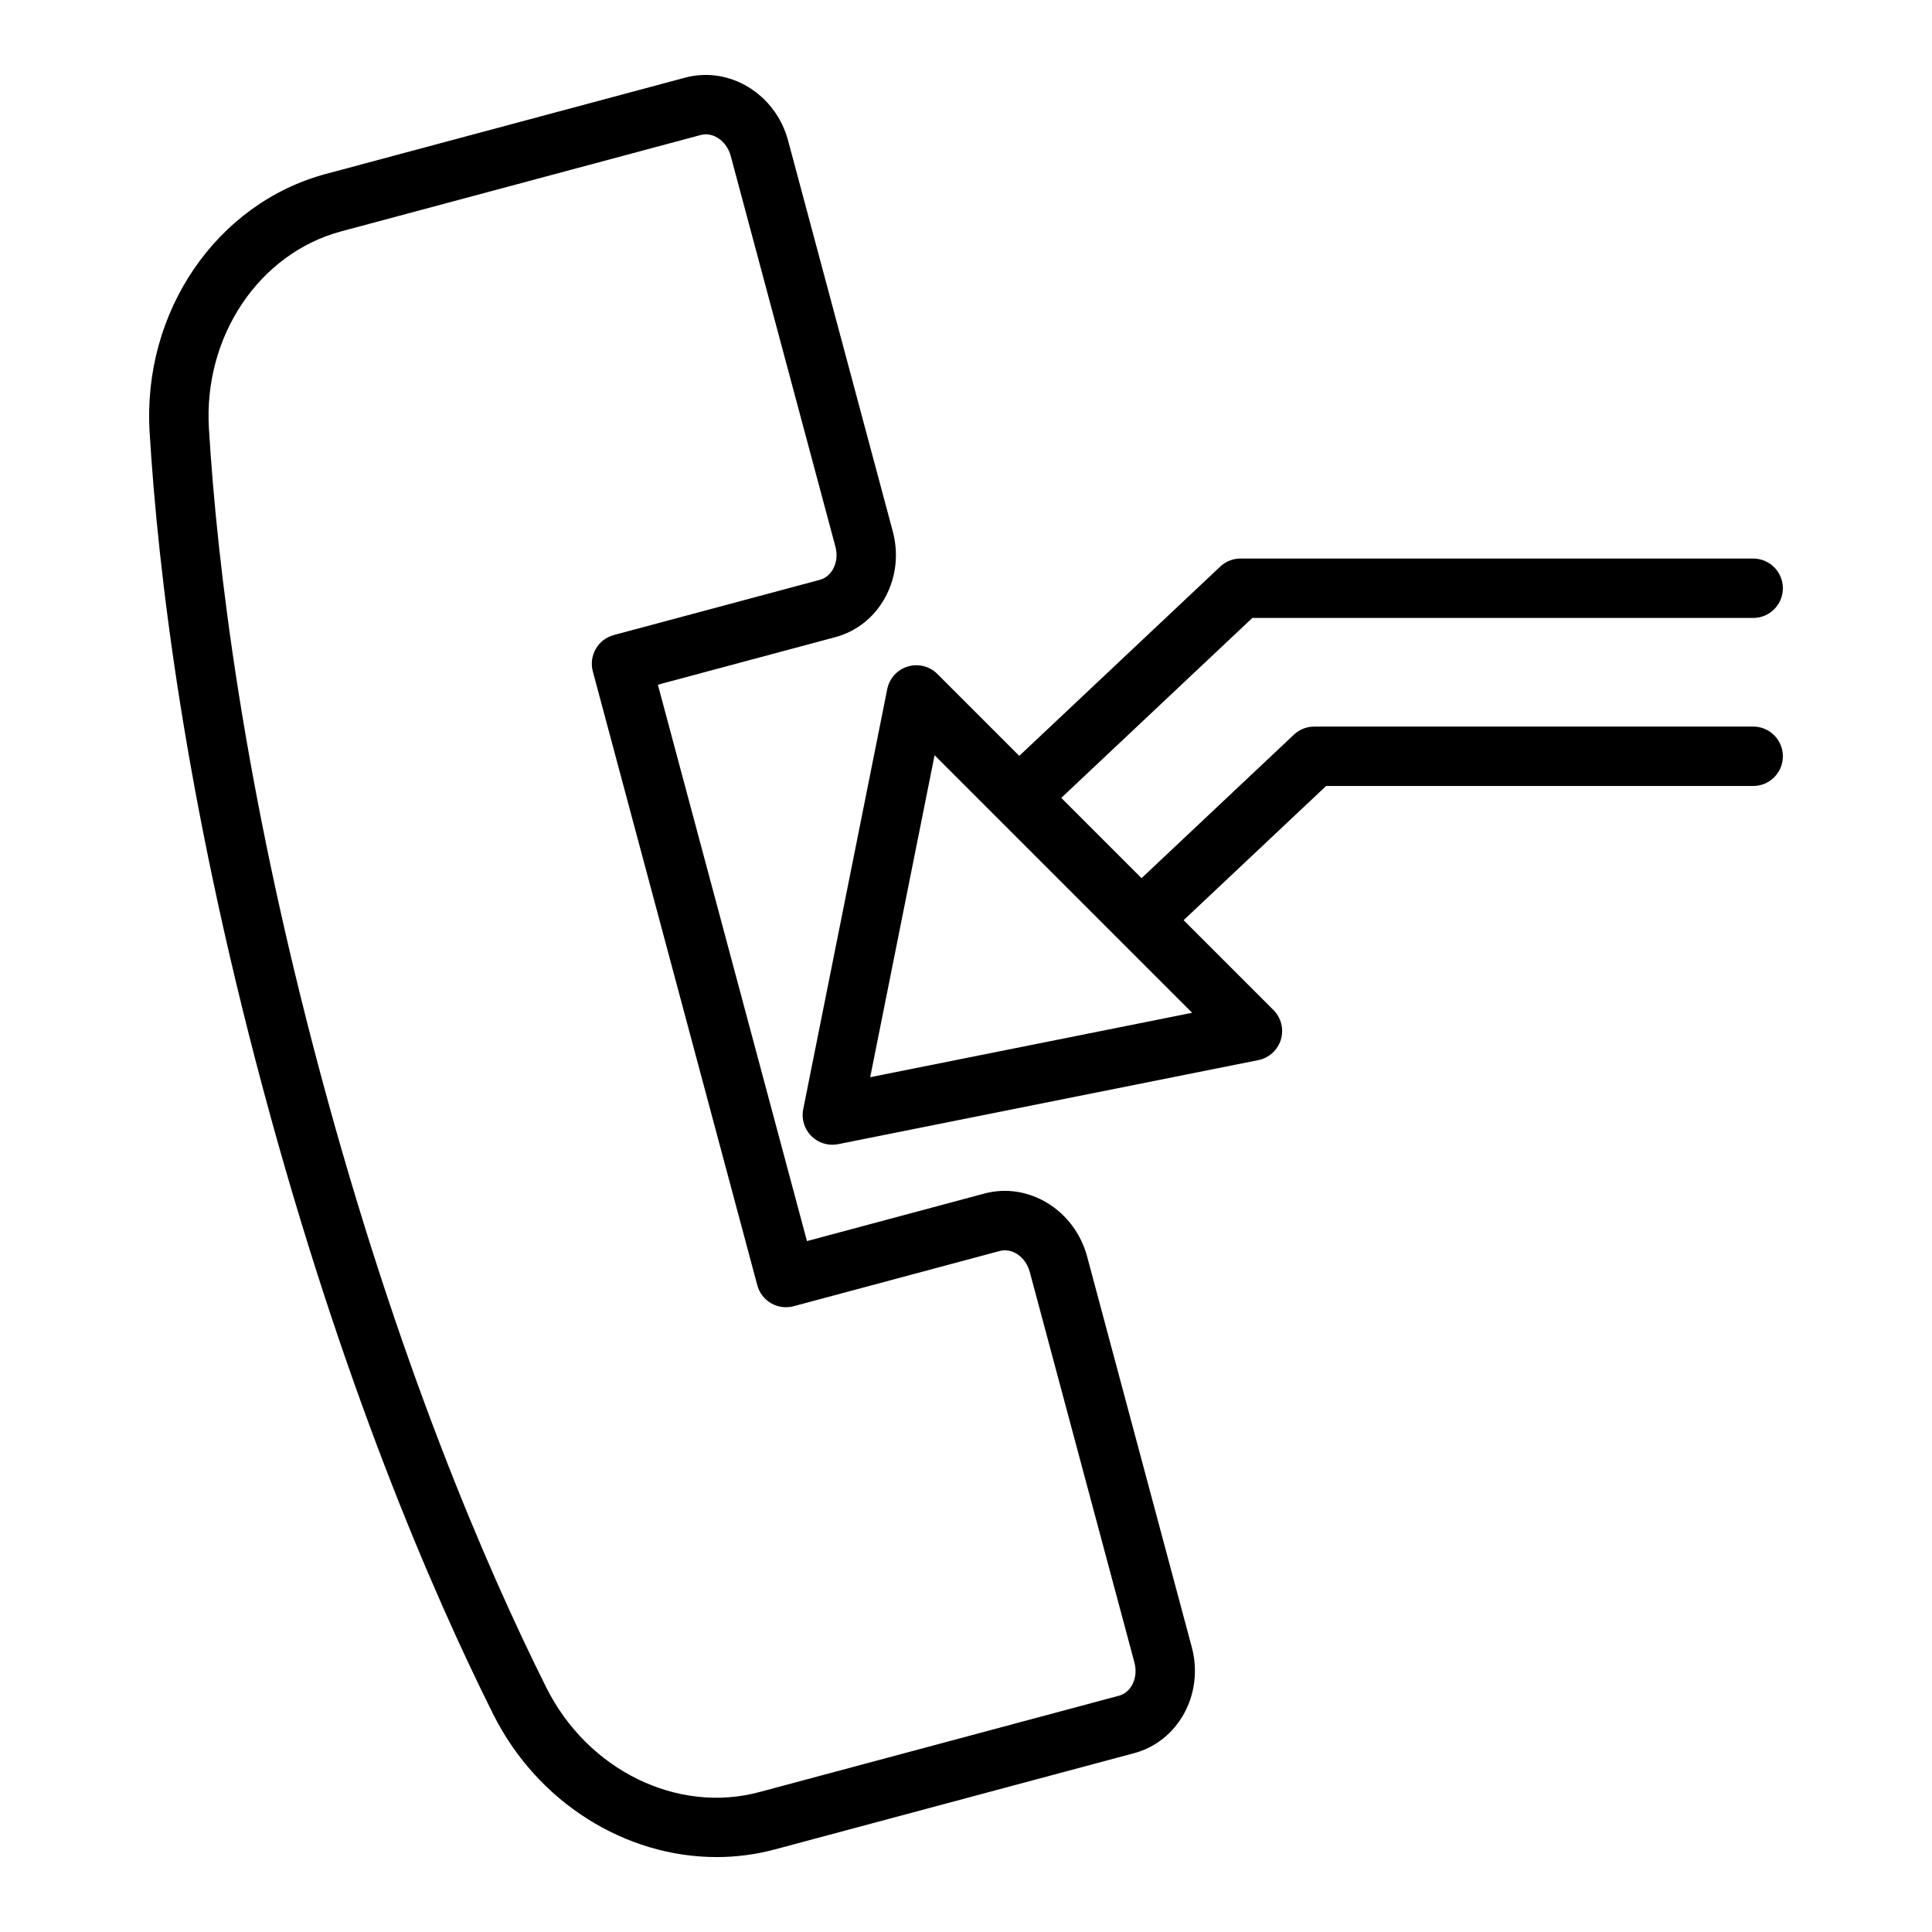
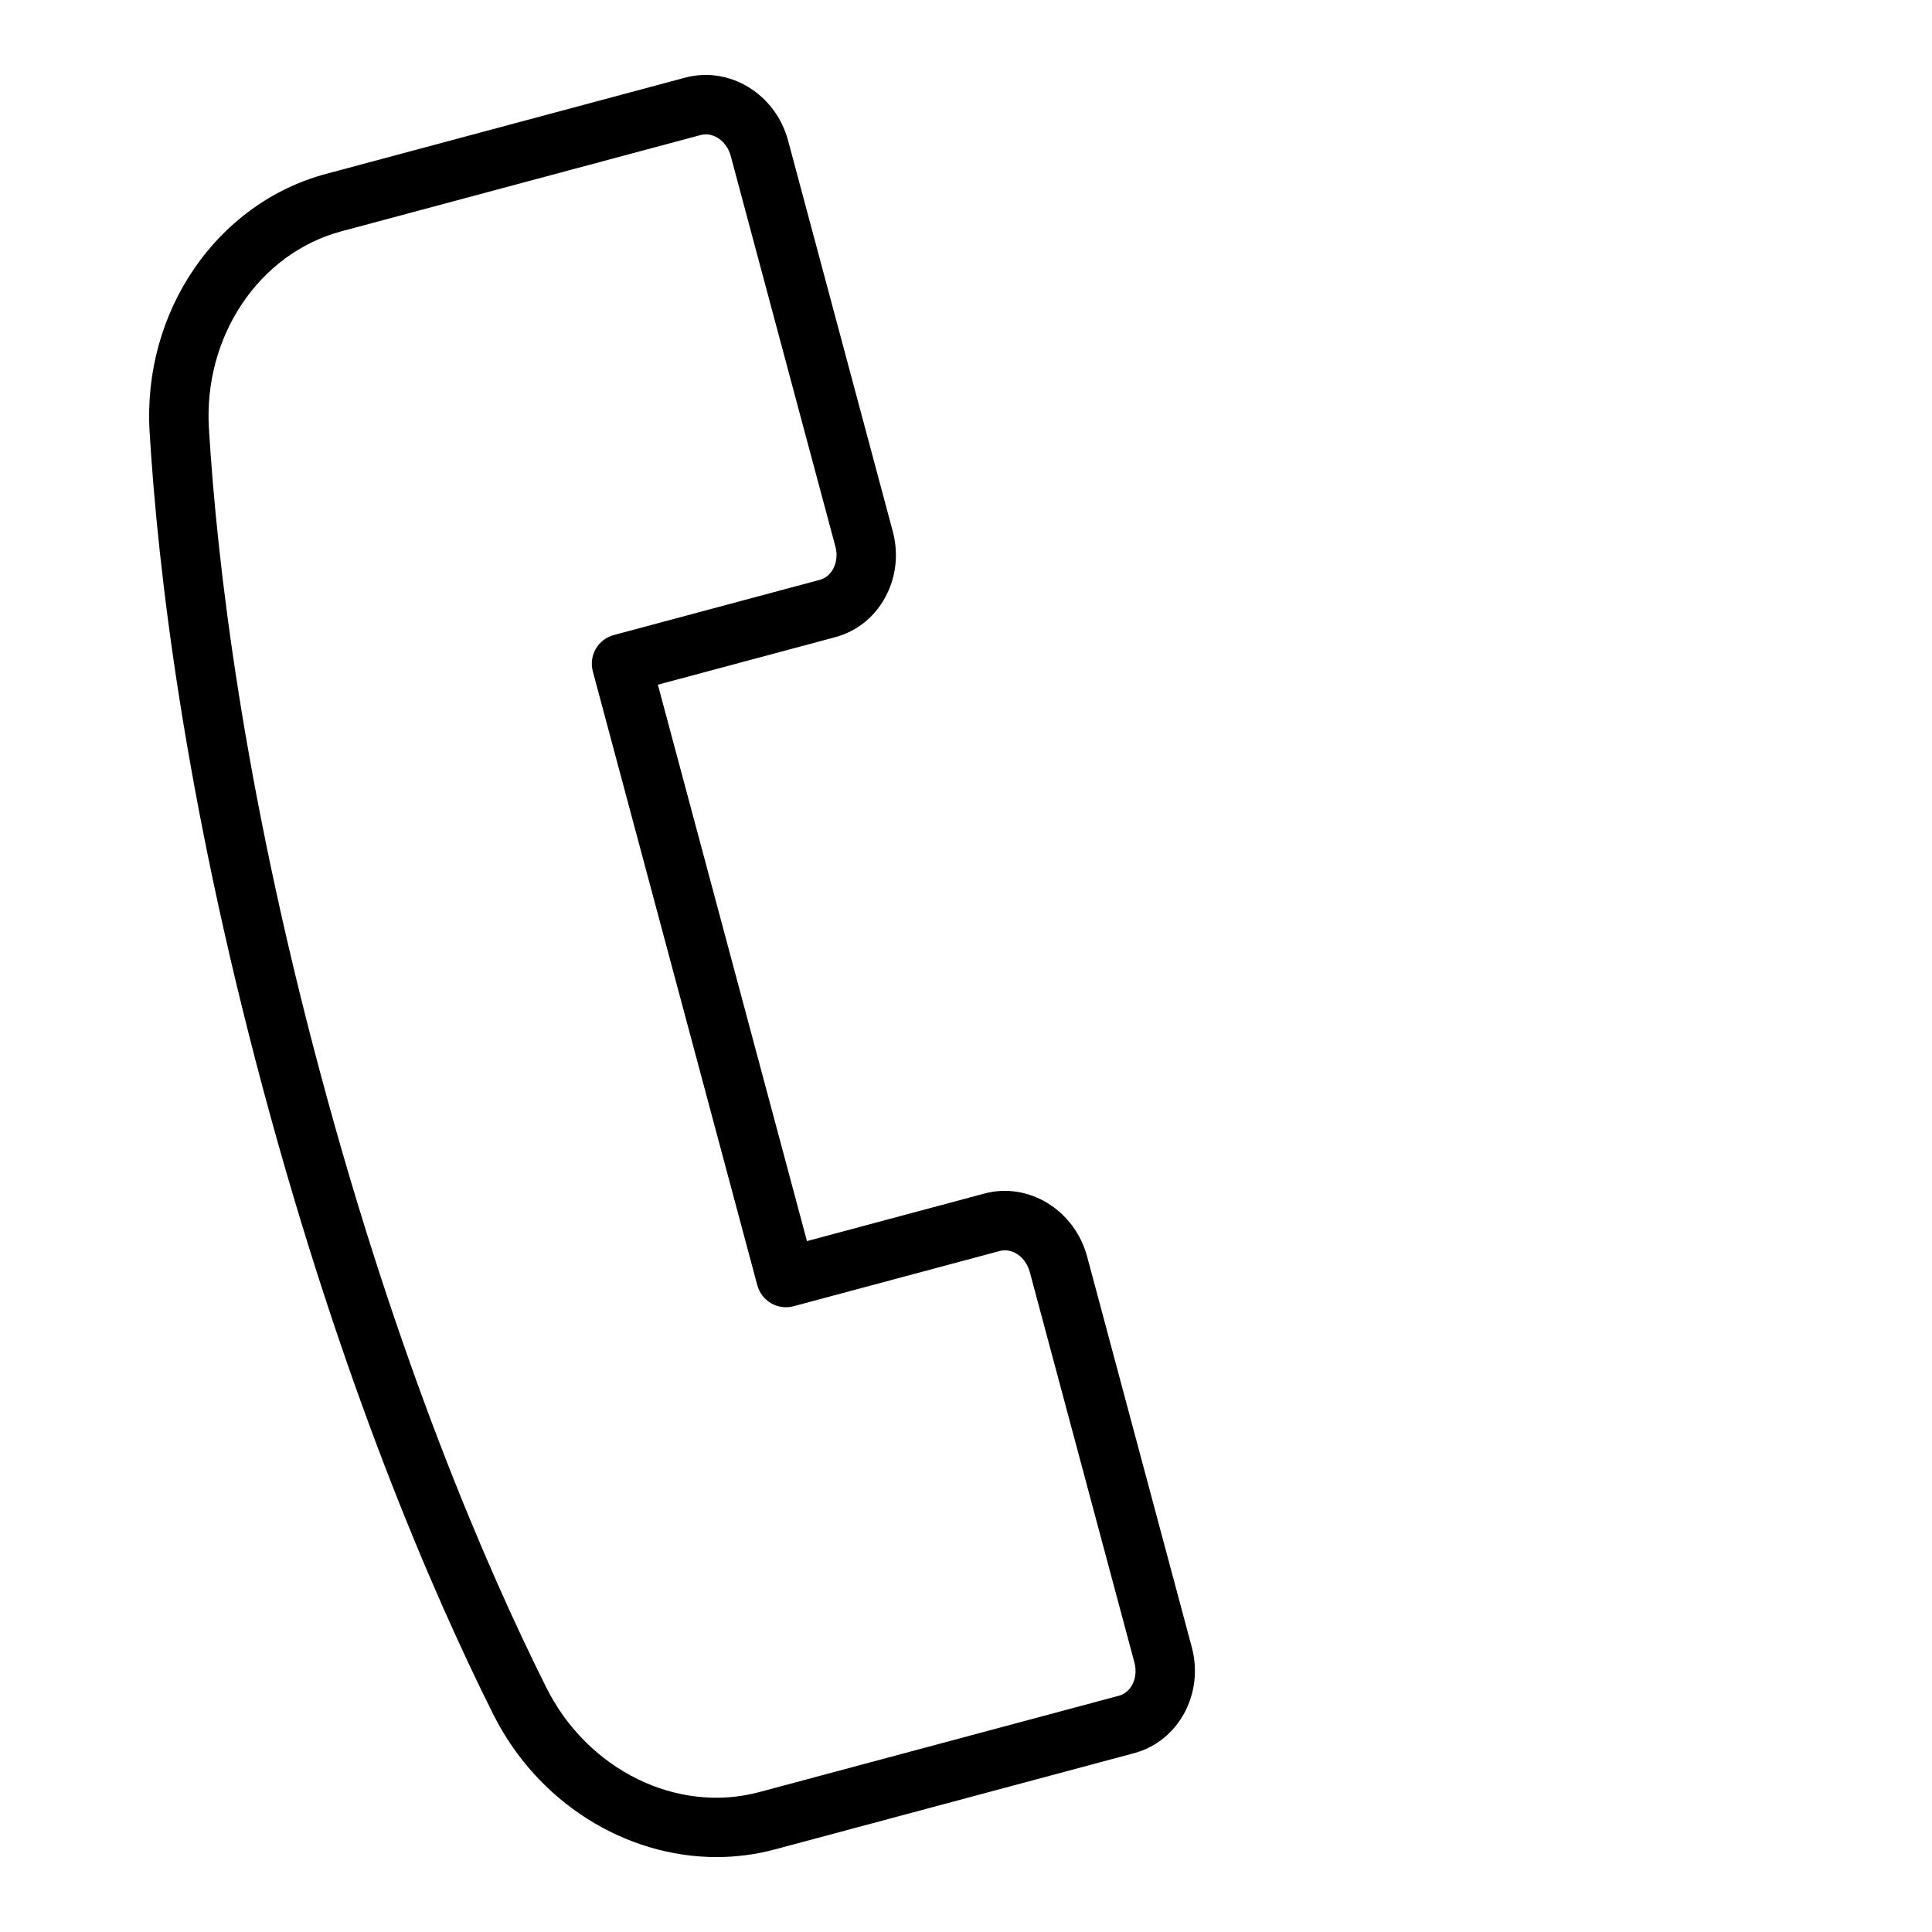
<svg xmlns="http://www.w3.org/2000/svg" fill="#000000" width="800px" height="800px" version="1.1" viewBox="144 144 512 512">
  <g>
    <path d="m432.1 477c-3.316-12.348-15.547-19.848-27.254-16.691l-46.992 12.594-39.512-147.45 46.992-12.594c5.793-1.551 10.559-5.406 13.422-10.859 2.758-5.242 3.406-11.363 1.828-17.223l-27.727-103.51c-3.305-12.344-15.508-19.824-27.254-16.699l-95.223 25.523c-29 7.769-48.656 36.535-46.73 68.395 2.191 36.418 9.188 96.18 30.047 174.03 20.859 77.852 44.68 133.09 60.988 165.73 11.75 23.516 35.125 37.898 59.207 37.898 5.156 0 10.348-0.66 15.461-2.031l95.234-25.516c11.715-3.144 18.555-15.738 15.25-28.082zm8.406 116.39-95.23 25.516c-21.793 5.875-45.566-5.805-56.508-27.707-15.98-31.98-39.344-86.176-59.867-162.76-20.516-76.574-27.383-135.2-29.535-170.89-1.473-24.43 13.285-46.402 35.09-52.246l95.227-25.52c0.457-0.121 0.918-0.18 1.375-0.18 2.891 0 5.68 2.328 6.598 5.746l27.734 103.51c0.547 2.031 0.348 4.098-0.562 5.824-0.461 0.879-1.539 2.434-3.559 2.977l-54.598 14.629c-2.019 0.539-3.734 1.859-4.781 3.668-1.043 1.805-1.324 3.957-0.785 5.973l43.586 162.66c1.121 4.199 5.438 6.703 9.641 5.566l54.602-14.629c3.359-0.891 6.902 1.605 7.969 5.559l27.734 103.51c1.055 3.957-0.793 7.91-4.129 8.801z" />
-     <path d="m608.61 336.55h-116.31c-2.008 0-3.938 0.766-5.398 2.141l-40.379 38.031-21.273-21.273 50.633-47.688h132.73c4.348 0 7.871-3.523 7.871-7.871 0-4.348-3.523-7.871-7.871-7.871h-135.85c-2.008 0-3.938 0.766-5.398 2.141l-53.246 50.152-21.707-21.707c-2.051-2.055-5.074-2.809-7.844-1.969-2.777 0.84-4.871 3.144-5.438 5.988l-22.266 111.33c-0.52 2.582 0.293 5.25 2.152 7.109 1.492 1.492 3.496 2.305 5.566 2.305 0.516 0 1.031-0.055 1.547-0.152l111.33-22.27c2.844-0.57 5.148-2.66 5.988-5.434 0.84-2.781 0.086-5.797-1.969-7.848l-23.805-23.805 37.762-35.566h113.18c4.348 0 7.871-3.523 7.871-7.871-0.004-4.348-3.527-7.875-7.875-7.875zm-234 92.922 17.066-85.332 68.258 68.258z" />
  </g>
</svg>